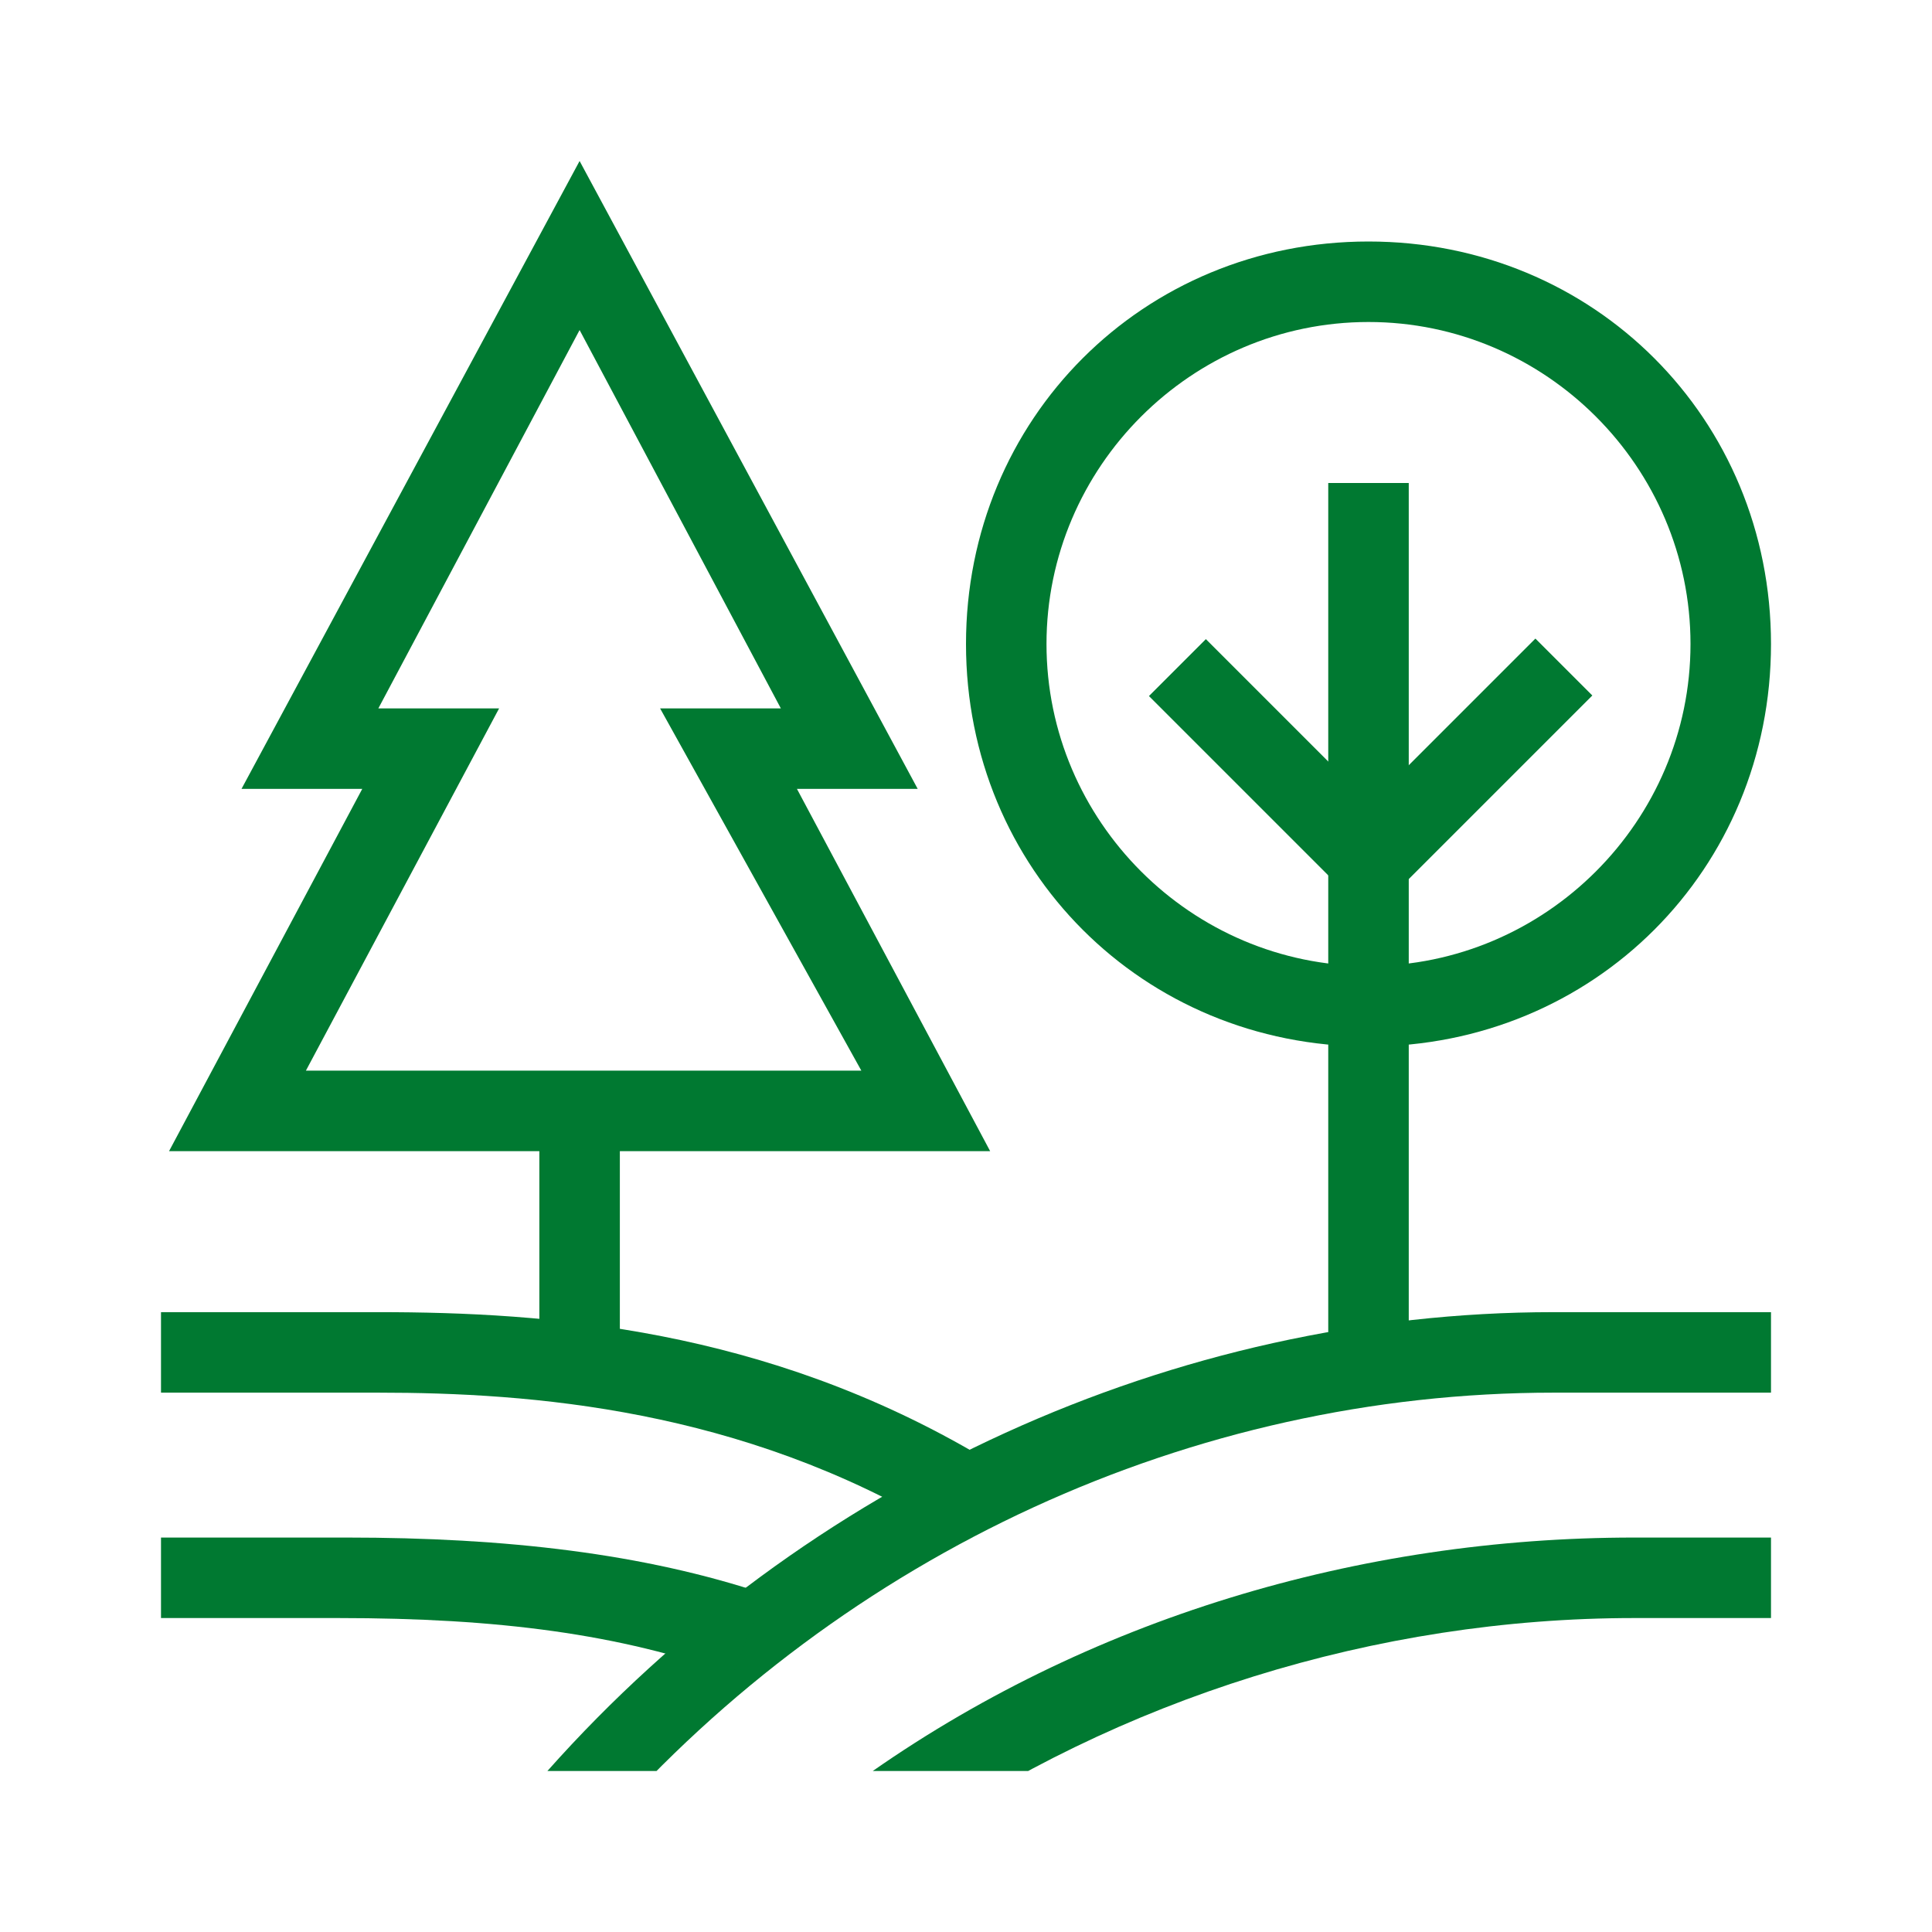
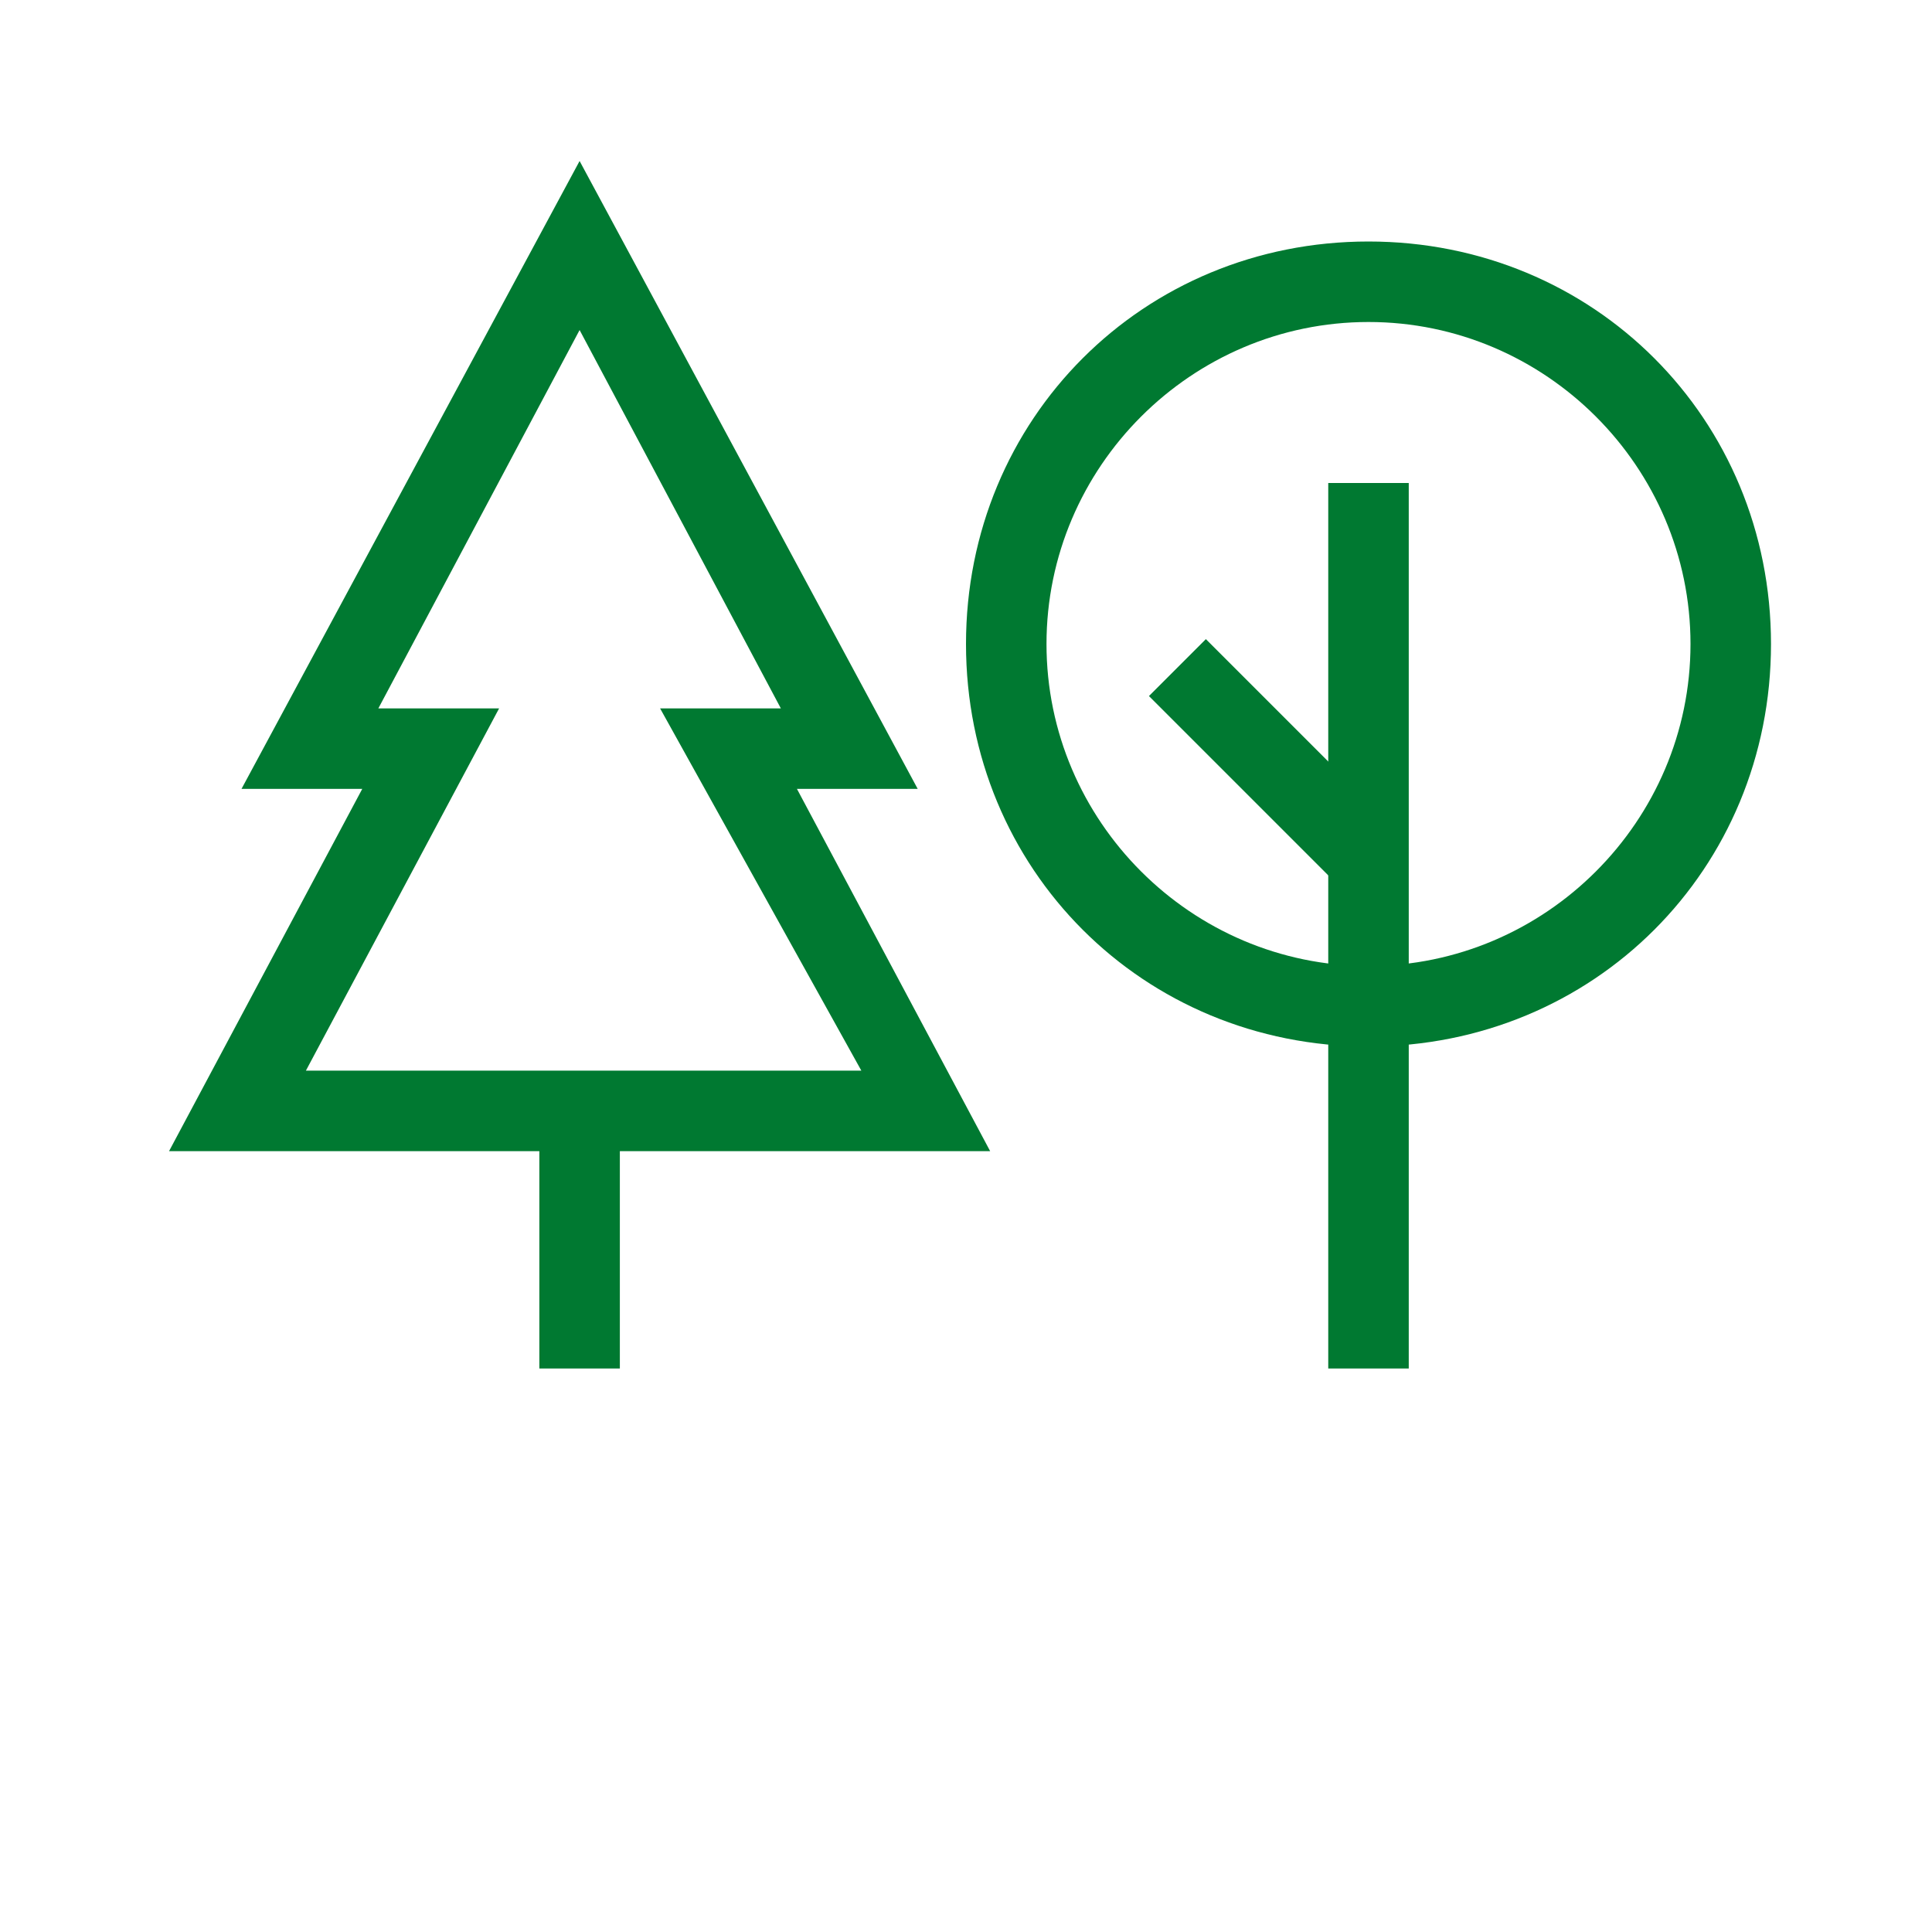
<svg xmlns="http://www.w3.org/2000/svg" xmlns:xlink="http://www.w3.org/1999/xlink" version="1.1" id="Artwork" x="0px" y="0px" viewBox="0 0 24 24" style="enable-background:new 0 0 24 24;" xml:space="preserve">
  <style type="text/css">
	.st0{clip-path:url(#SVGID_00000121984155380990041210000015791206105723179663_);}
	.st1{fill:#007931;}
</style>
  <g>
    <defs>
-       <rect id="SVGID_1_" x="2" y="1.9" width="20" height="20.1" />
-     </defs>
+       </defs>
    <clipPath id="SVGID_00000084522033939781375890000004774665860910204821_">
      <use xlink:href="#SVGID_1_" style="overflow:visible;" />
    </clipPath>
    <g style="clip-path:url(#SVGID_00000084522033939781375890000004774665860910204821_);">
      <g>
-         <path class="st1" d="M7.5,22.7L6.8,22c3.2-3.6,7.8-5.7,12.5-5.7H22v1h-2.7C14.8,17.3,10.5,19.3,7.5,22.7z" />
        <path class="st1" d="M11.3,22.9l-0.6-0.8c2.8-2,6.2-3,9.6-3H22v1h-1.7C17.1,20.1,13.9,21.1,11.3,22.9z" />
        <path class="st1" d="M11.7,19c-2.5-1.5-5.1-1.7-7-1.7H2v-1h2.7c2.1,0,4.8,0.2,7.5,1.8L11.7,19z" />
        <path class="st1" d="M9.1,20.8c-1.4-0.5-2.9-0.7-4.9-0.7H2v-1h2.3c2,0,3.7,0.2,5.2,0.7L9.1,20.8z" />
      </g>
    </g>
  </g>
  <g>
    <path class="st1" d="M12.3,14.3H2.1l2.4-4.5H3L7.2,2l4.2,7.8H9.9L12.3,14.3L12.3,14.3z M3.8,13.3h6.9L8.2,8.8h1.5L7.2,4.1L4.7,8.8   h1.5L3.8,13.3L3.8,13.3z" />
    <rect x="6.7" y="13.8" class="st1" width="1" height="3.2" />
  </g>
  <g>
    <path class="st1" d="M17,13c-2.8,0-5-2.2-5-5s2.2-5,5-5s5,2.2,5,5S19.8,13,17,13z M17,4c-2.2,0-4,1.8-4,4s1.8,4,4,4s4-1.8,4-4   S19.2,4,17,4z" />
    <rect x="16.5" y="6" class="st1" width="1" height="11" />
    <g>
-       <rect x="16.5" y="9" transform="matrix(0.707 -0.707 0.707 0.707 -1.359 15.639)" class="st1" width="3.4" height="1" />
      <rect x="15.3" y="7.8" transform="matrix(0.707 -0.707 0.707 0.707 -2.059 13.949)" class="st1" width="1" height="3.4" />
    </g>
  </g>
</svg>